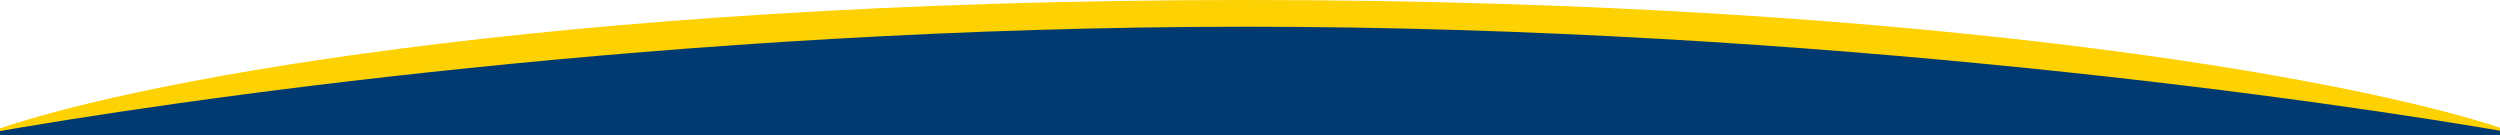
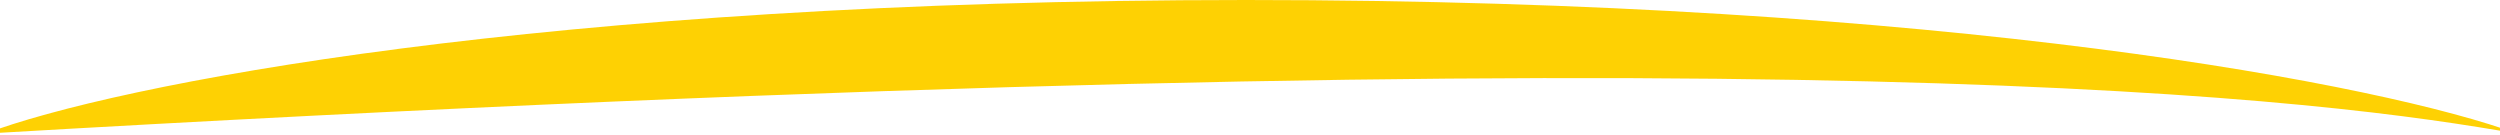
<svg xmlns="http://www.w3.org/2000/svg" width="1422" height="77" viewBox="0 0 1422 77" fill="none">
-   <path d="M719.208 504C1068.01 504 1373.71 506 1431.71 506L1431.71 75.994C1431.71 75.994 1209.21 11 719.208 11C215.208 11 -8.292 75.994 -8.292 75.994L-8.292 506C-8.292 506 370.408 504 719.208 504Z" fill="#003A70" />
-   <path d="M708.708 0C309.108 0 64.208 48.476 -8.292 76C95.041 57.594 383.108 15.197 708.708 15.197C1034.31 15.197 1326.37 57.594 1431.71 76C1357.21 48.476 1108.31 0 708.708 0Z" fill="#FED103" />
+   <path d="M708.708 0C309.108 0 64.208 48.476 -8.292 76C1034.31 15.197 1326.37 57.594 1431.71 76C1357.21 48.476 1108.31 0 708.708 0Z" fill="#FED103" />
</svg>